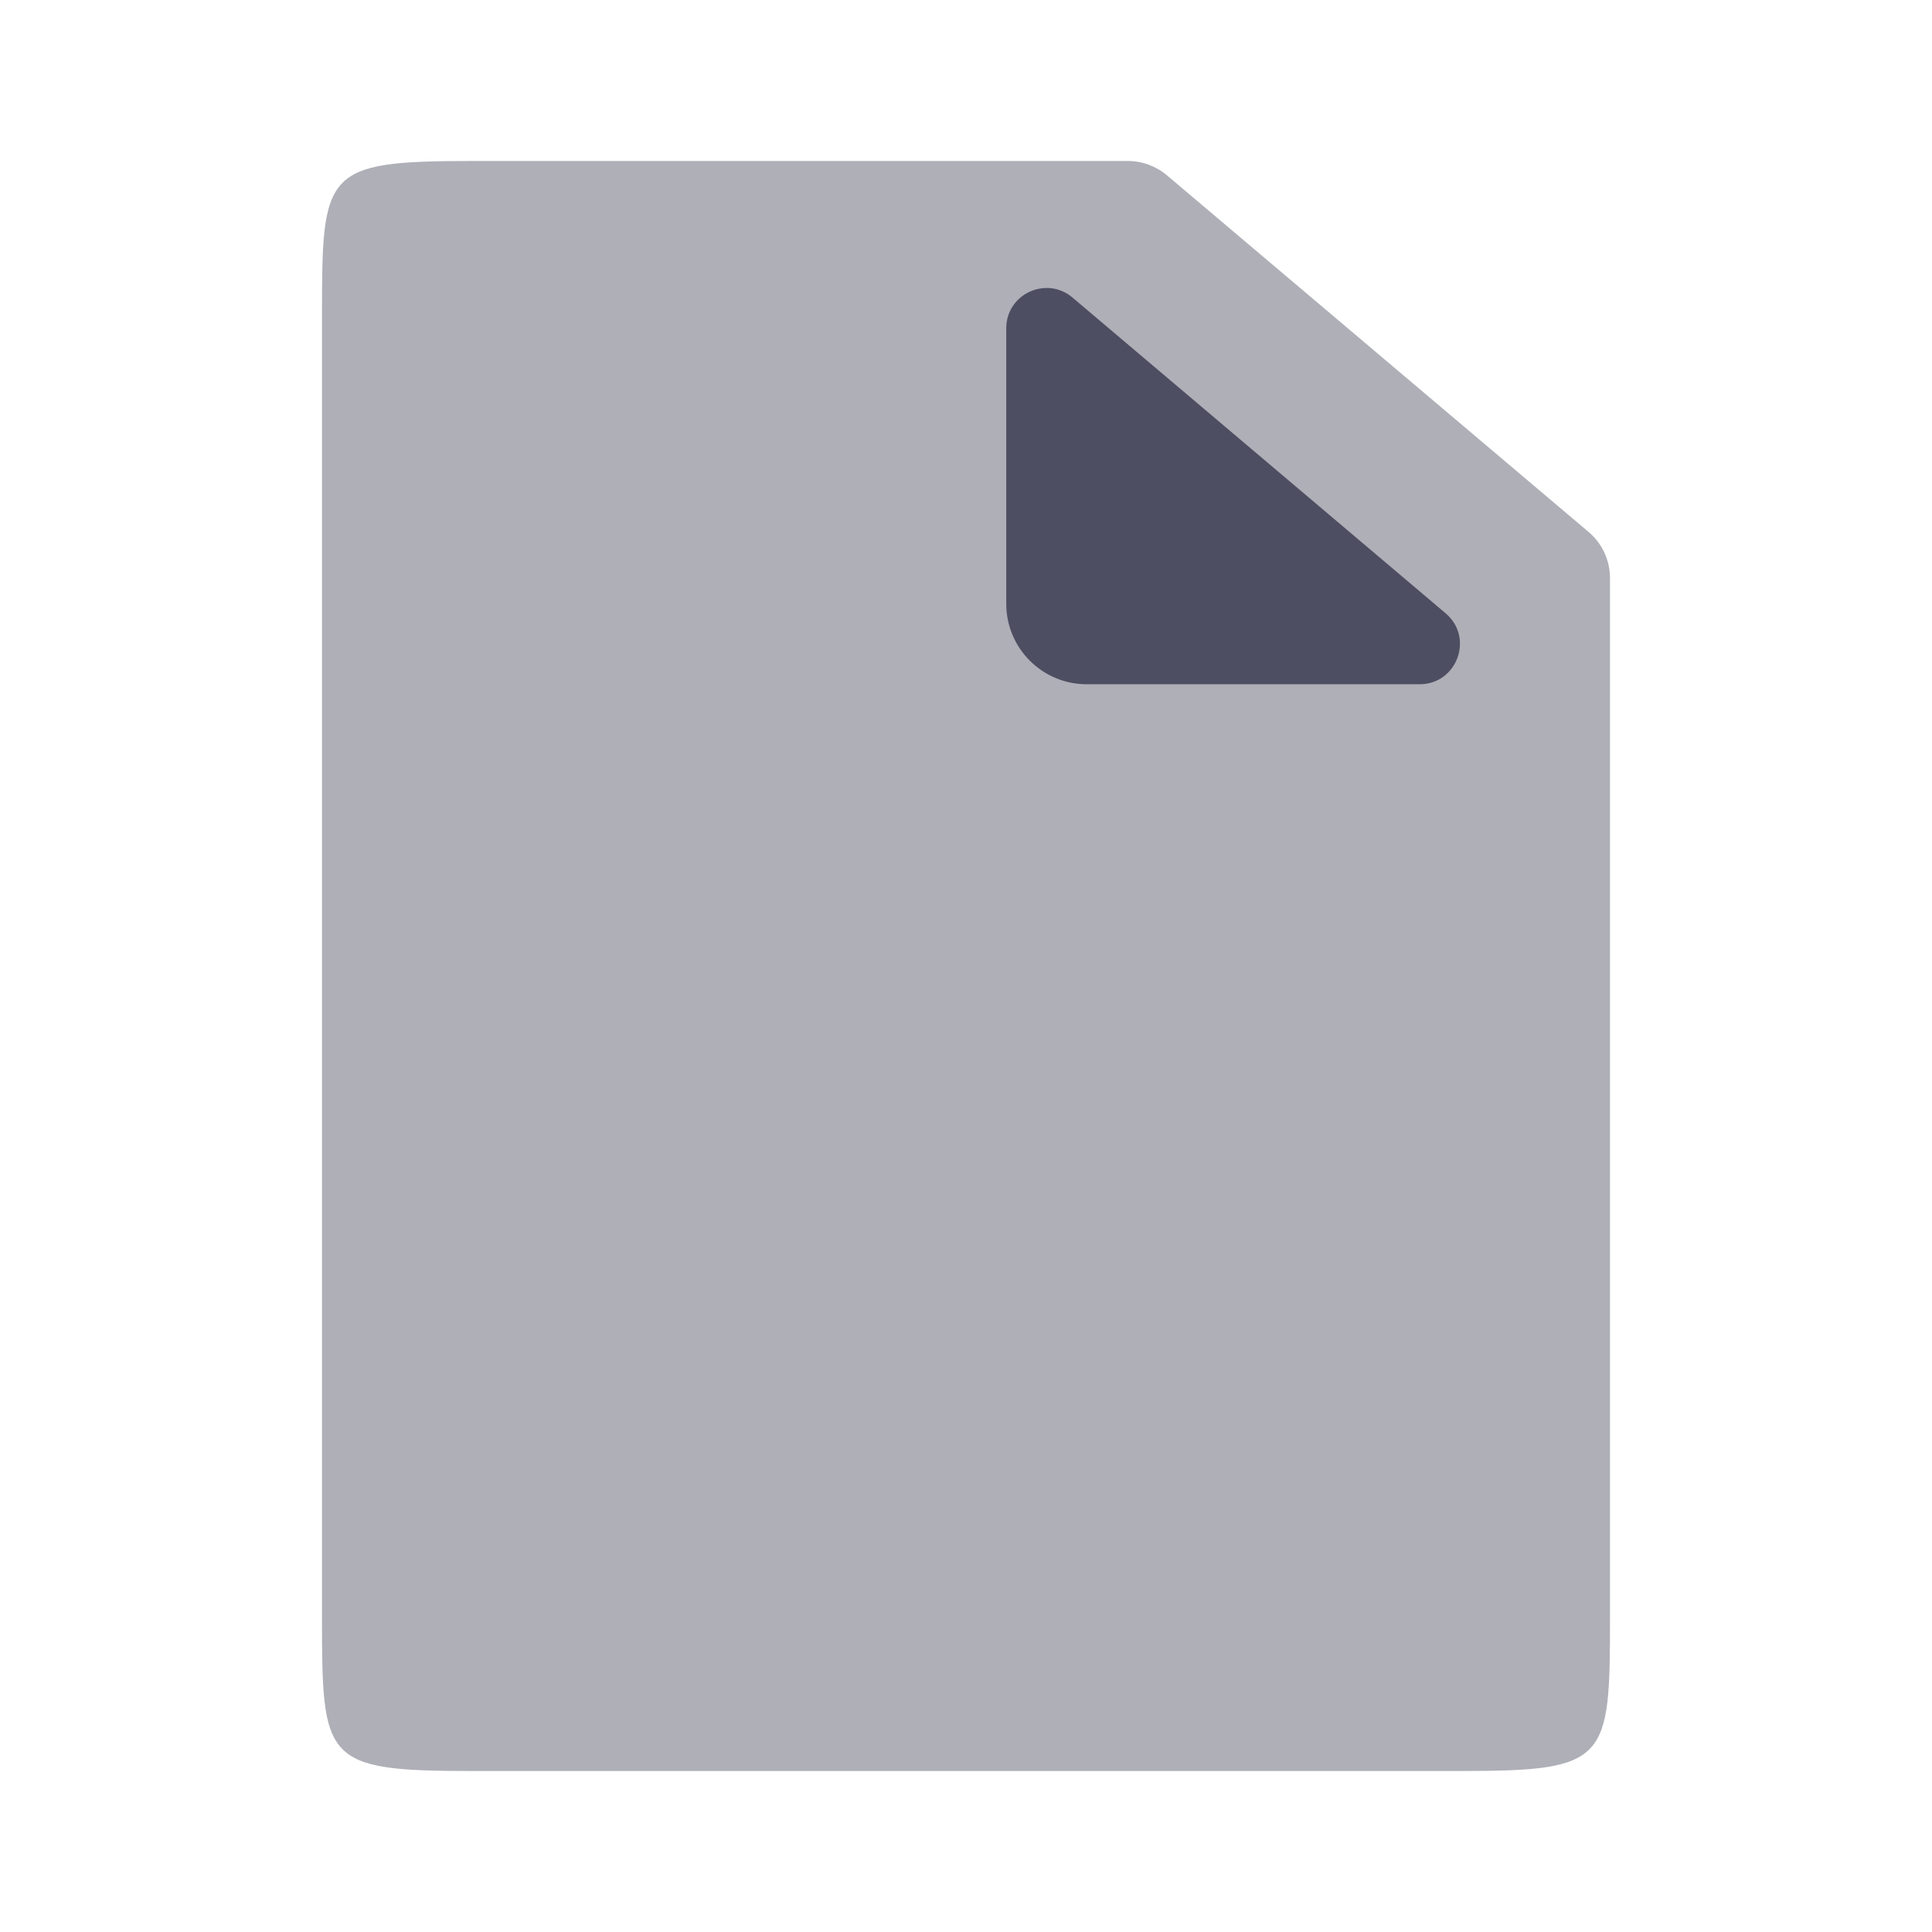
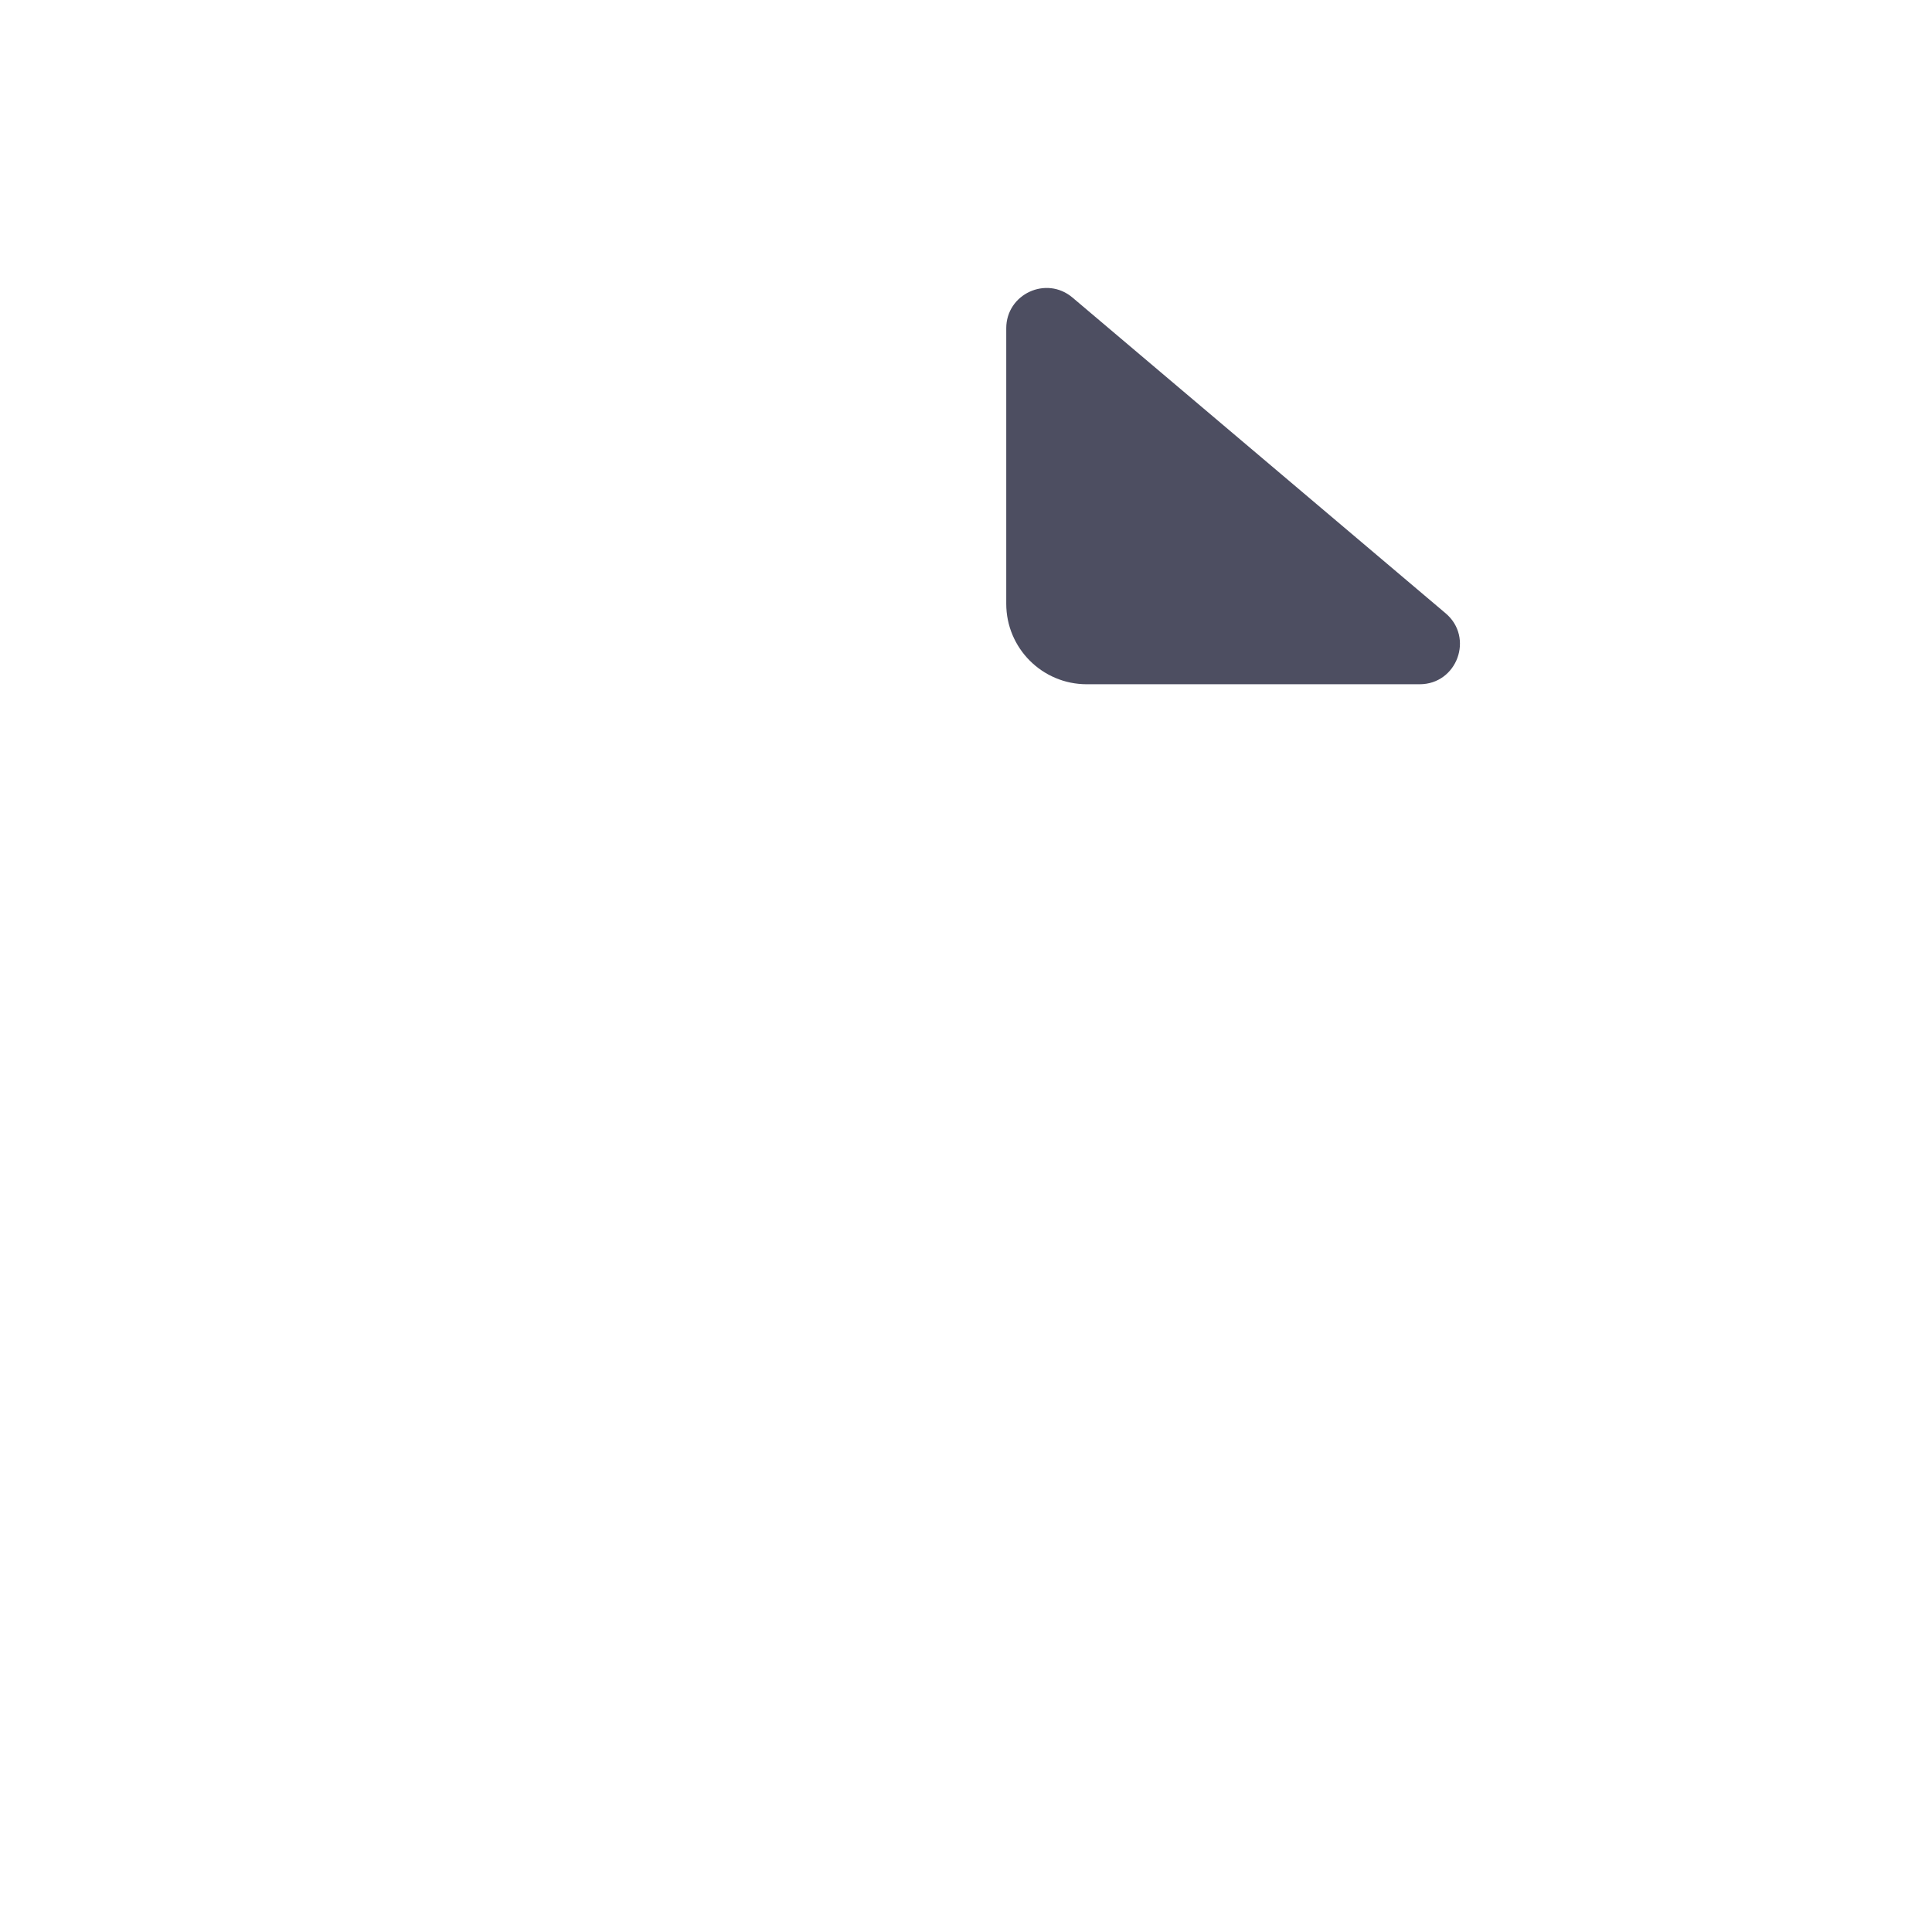
<svg xmlns="http://www.w3.org/2000/svg" width="48" height="48" viewBox="0 0 48 48" fill="none">
-   <path opacity="0.45" d="M11.714 4H28.022C28.377 4 28.72 4.126 28.991 4.355L39.469 13.217C39.806 13.502 40 13.921 40 14.363V40.167C40 43.748 39.959 44 36.286 44H11.714C8.041 44 8 43.748 8 40.167V7.833C8 4.252 8.041 4 11.714 4Z" fill="#4D4E61" />
  <path d="M27 17H35.27C36.202 17 36.627 15.838 35.916 15.237L26.646 7.393C25.996 6.843 25 7.305 25 8.156V15C25 16.105 25.895 17 27 17Z" fill="#4D4E61" />
</svg>